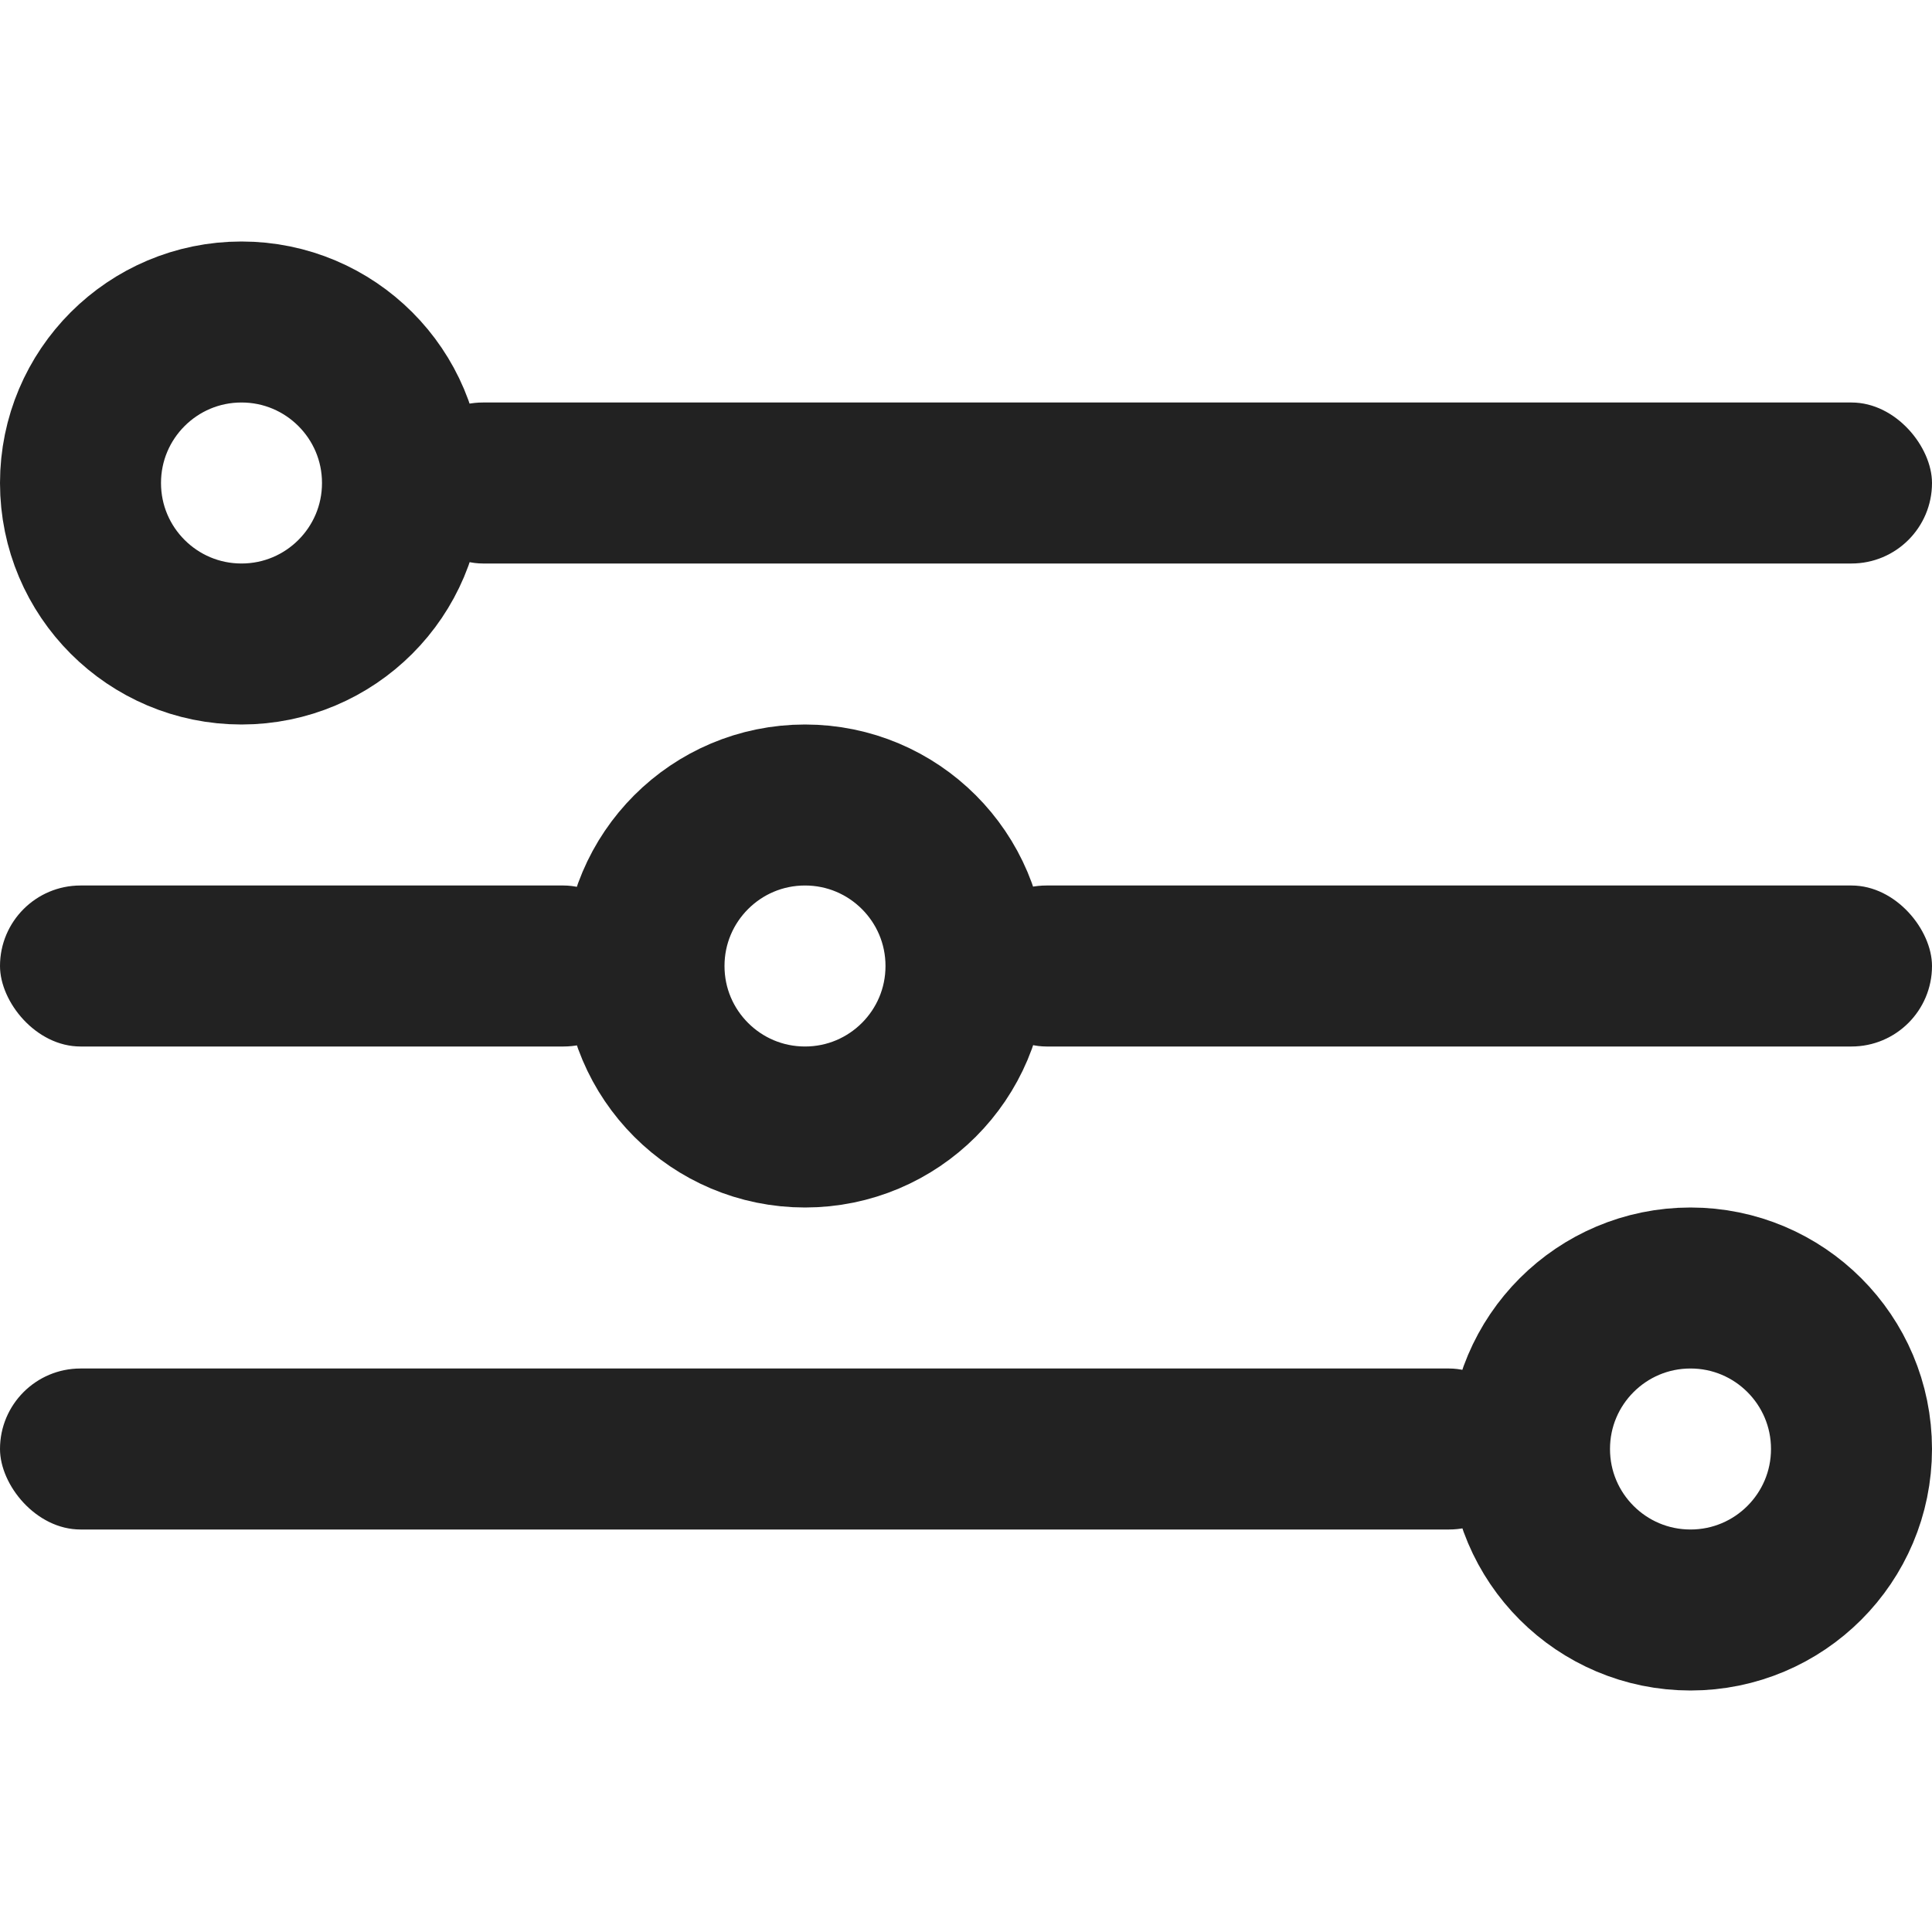
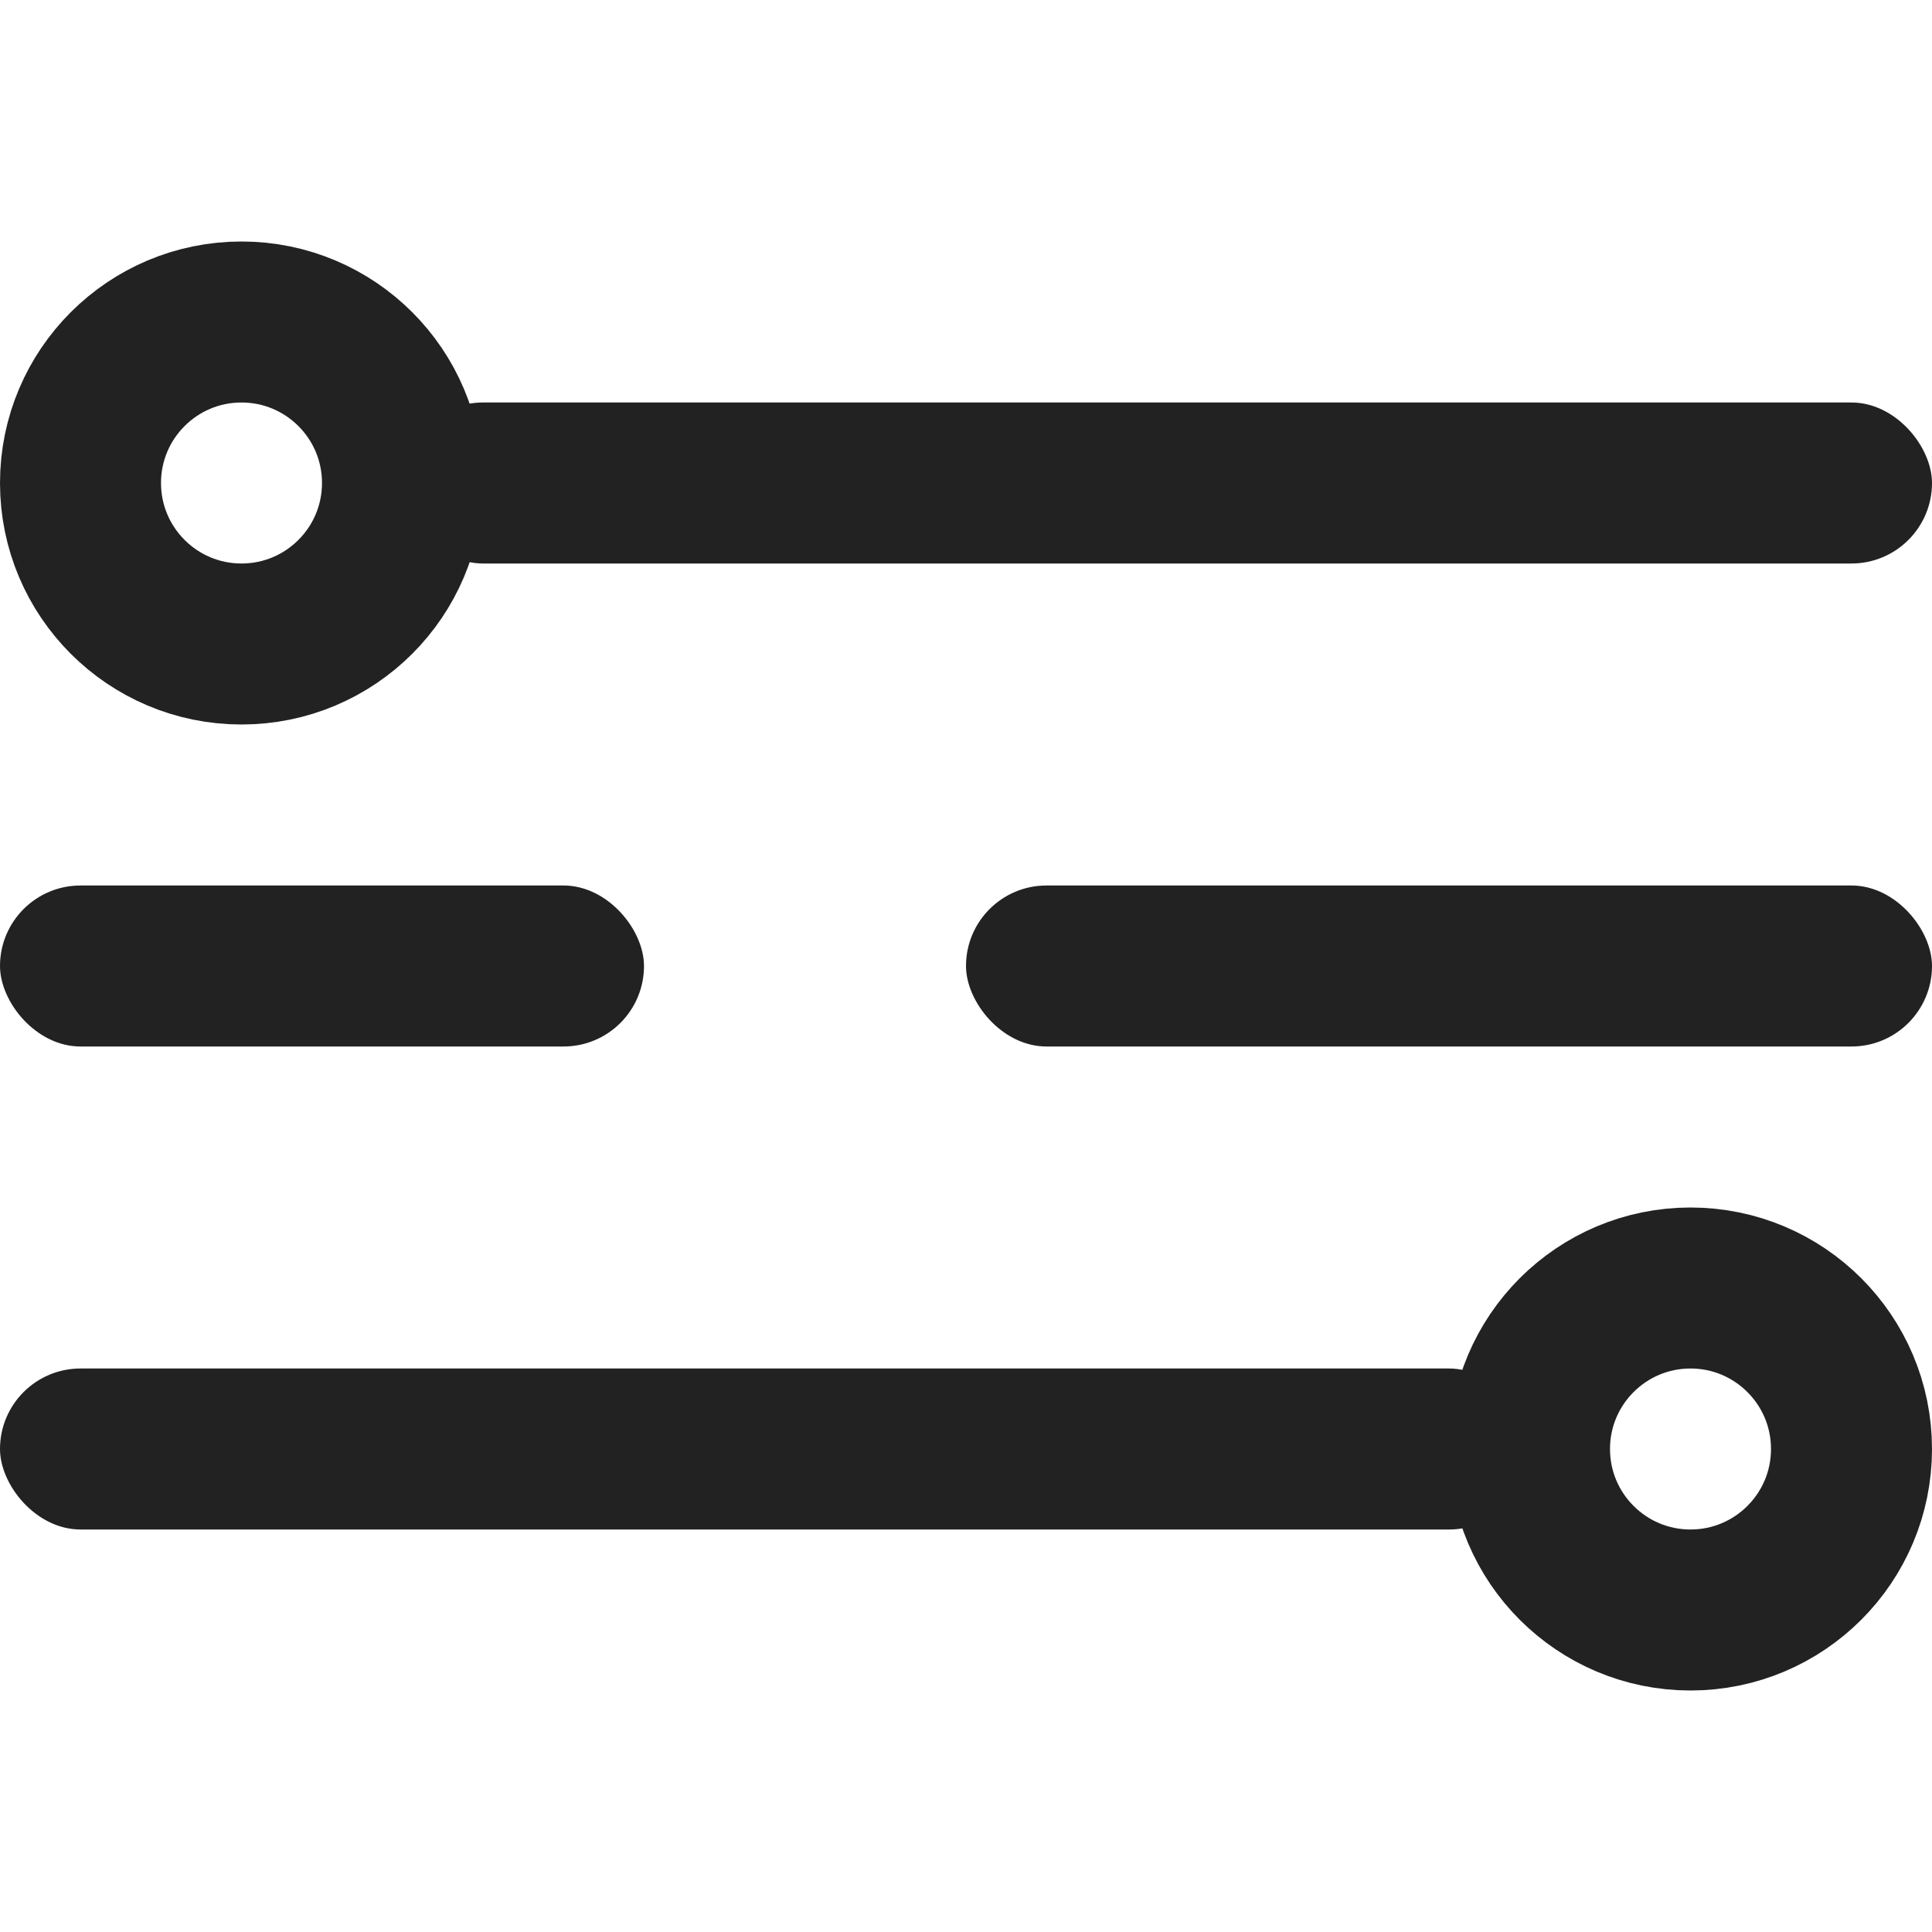
<svg xmlns="http://www.w3.org/2000/svg" width="24px" height="24px" viewBox="0 0 24 24" version="1.1">
  <title>C587D525-D919-4FB4-B7F4-4B14863948F8</title>
  <g id="system" stroke="none" stroke-width="1" fill="none" fill-rule="evenodd">
    <g id="icons" transform="translate(-219, -253)">
      <g id="ico/filters" transform="translate(219, 253)">
        <g id="Group" transform="translate(0, 5)">
          <rect id="Rectangle" fill="#222222" x="5" y="0" width="19" height="2" rx="1" />
          <rect id="Rectangle" fill="#222222" x="0" y="6" width="8" height="2" rx="1" />
          <rect id="Rectangle" fill="#222222" x="12" y="6" width="12" height="2" rx="1" />
          <rect id="Rectangle" fill="#222222" x="0" y="12" width="19" height="2" rx="1" />
          <circle id="Oval" stroke="#222222" stroke-width="2" cx="3" cy="1" r="2" />
-           <circle id="Oval" stroke="#222222" stroke-width="2" cx="10" cy="7" r="2" />
          <circle id="Oval" stroke="#222222" stroke-width="2" cx="21" cy="13" r="2" />
        </g>
      </g>
    </g>
  </g>
</svg>